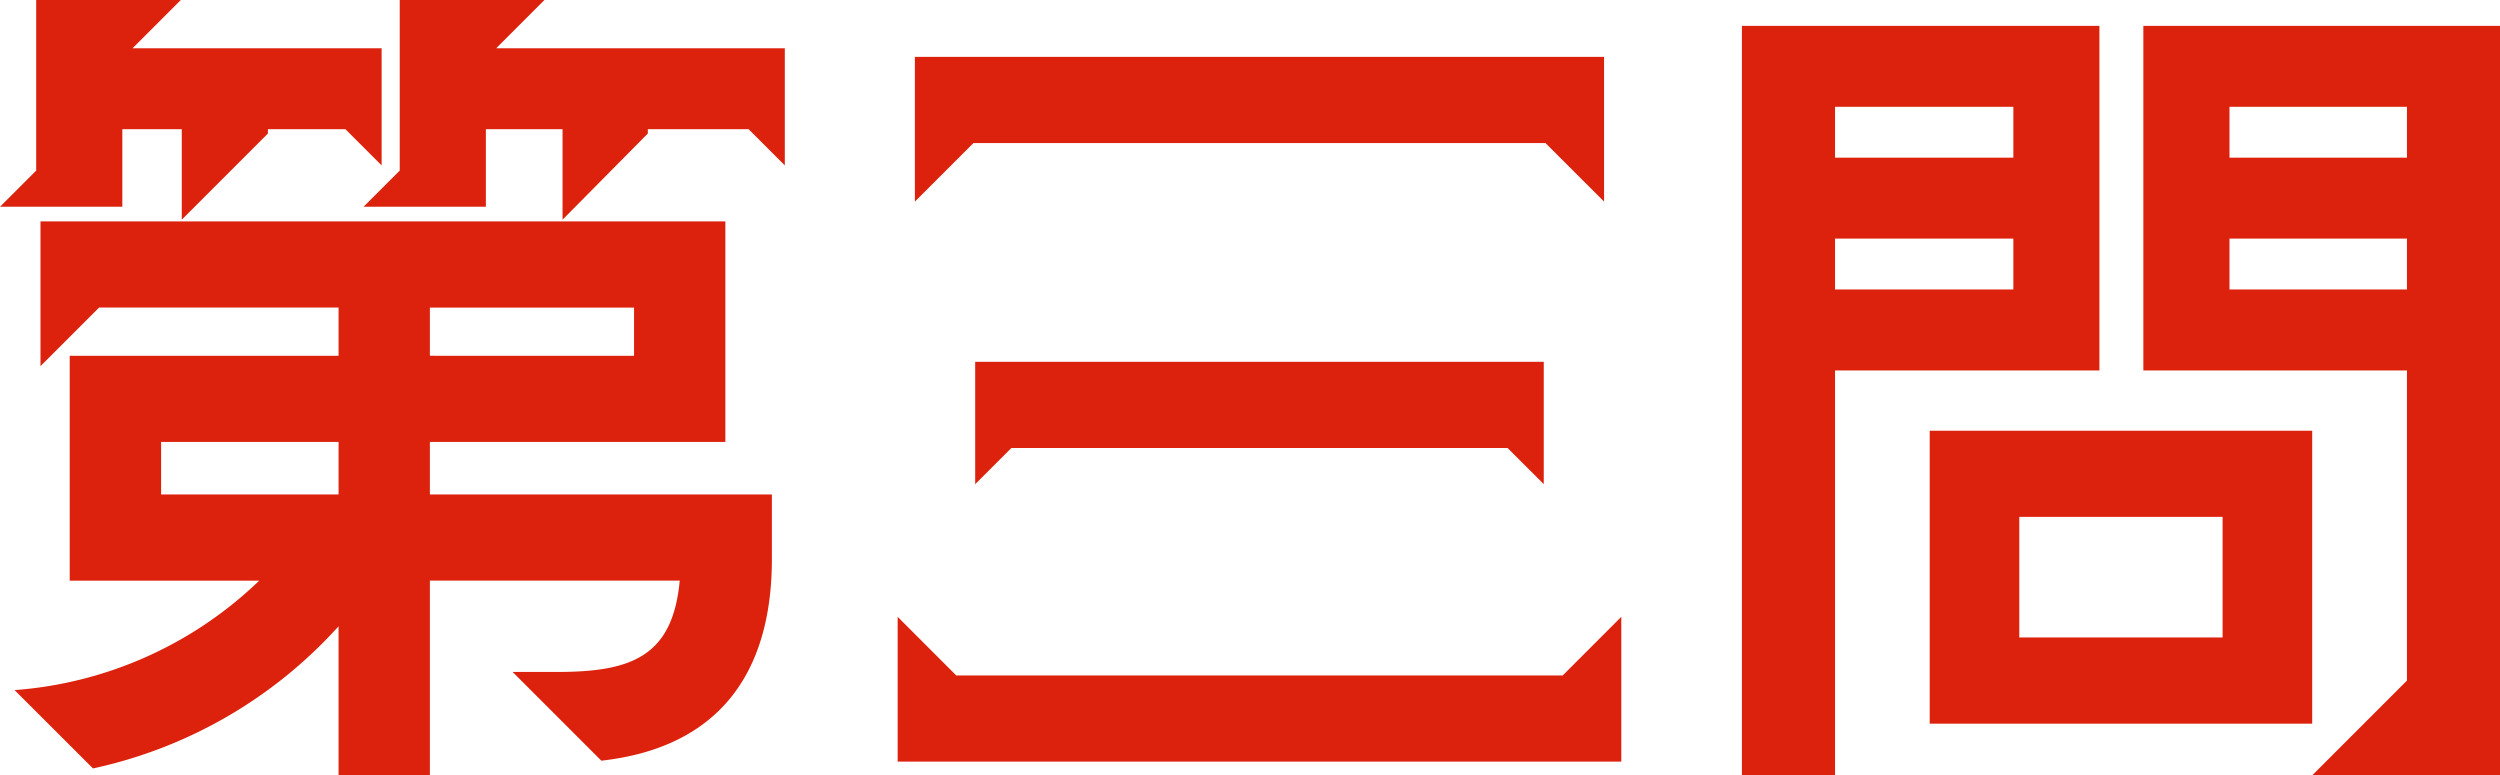
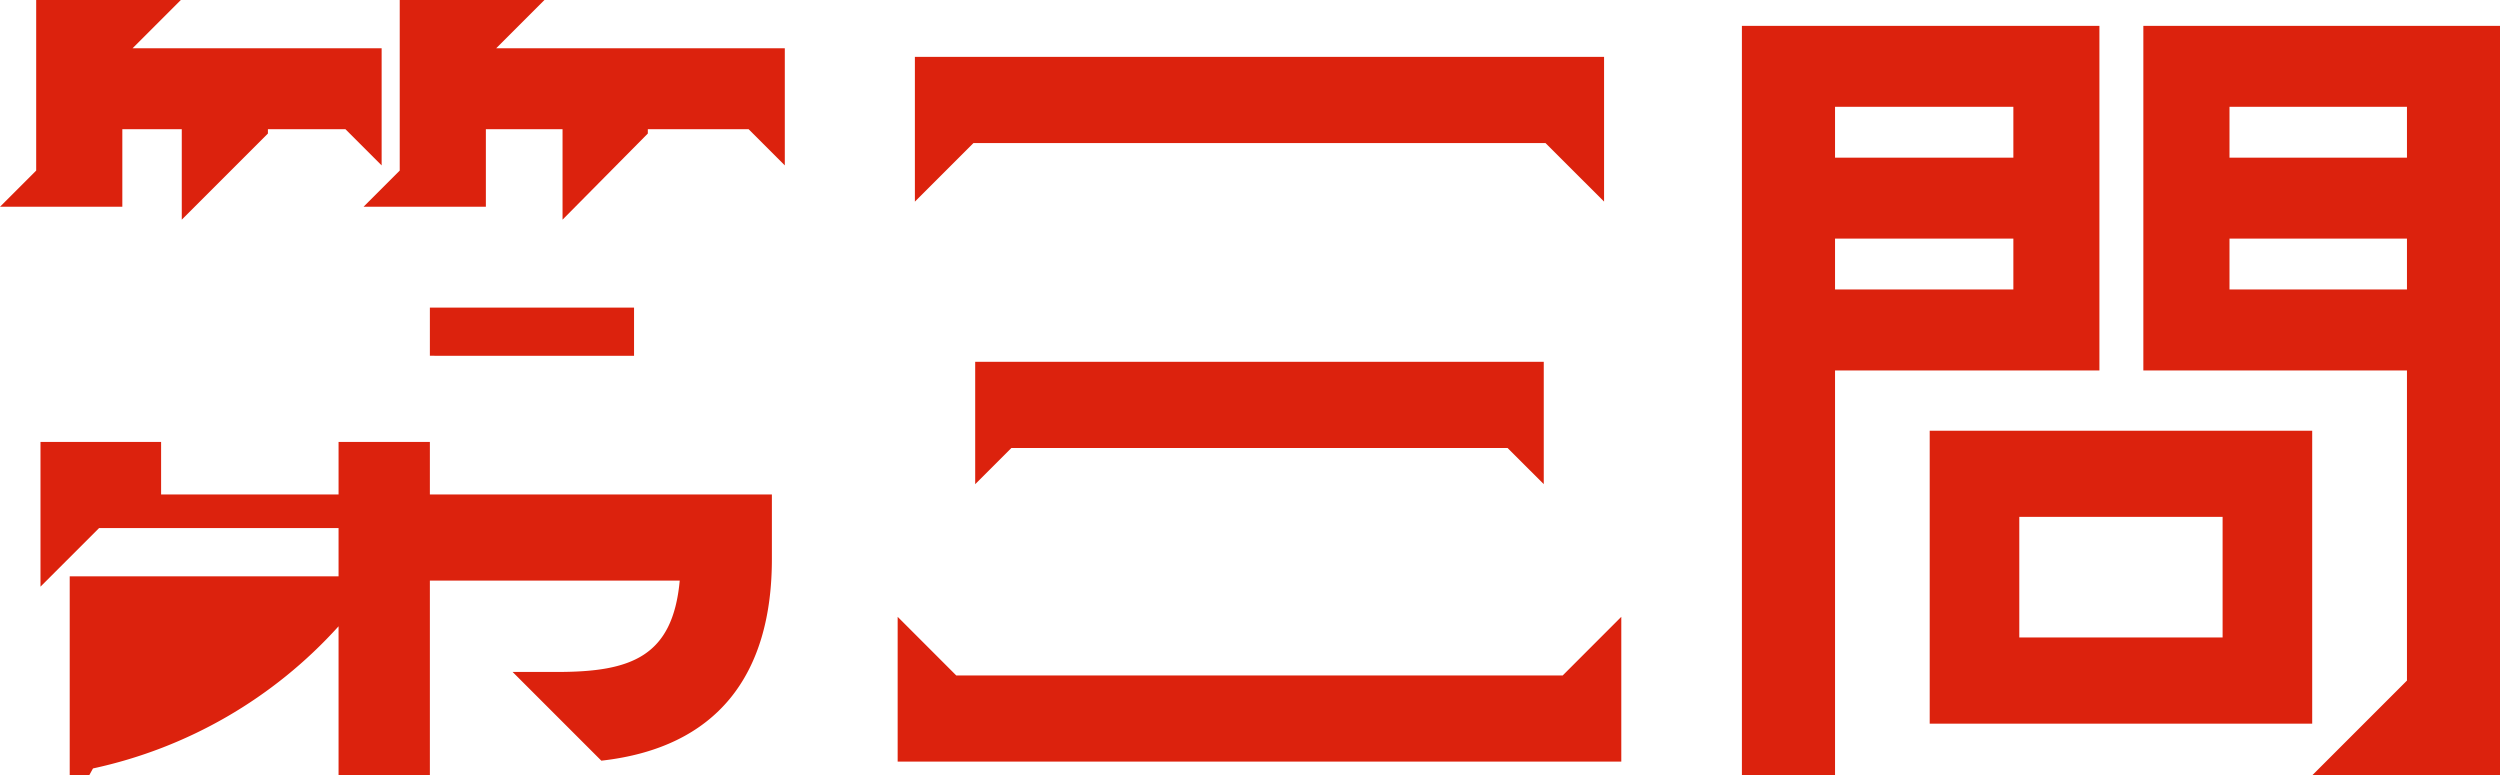
<svg xmlns="http://www.w3.org/2000/svg" width="107.374" height="33.3" viewBox="0 0 107.374 33.3">
-   <path id="nazo-ttl3" d="M-39.553-3.811v6.4h3.922V-5.772H-24.9c-.3,3.256-2.072,3.922-5.254,3.922h-1.924l3.811,3.811C-23.31,1.406-20.942-1.7-20.942-6.7V-9.472H-35.631v-2.257H-22.94V-21.2H-52.355v6.216l2.516-2.516h10.286v2.072H-51.1v9.657h8.14a16.946,16.946,0,0,1-10.508,4.7L-50.1,2.294A19.837,19.837,0,0,0-39.553-3.811ZM-54.094-21.83h5.254v-3.33h2.553v3.885l3.7-3.7v-.185h3.33l1.554,1.554v-5.032H-48.4l2.072-2.072H-52.54v7.326Zm6.919,12.358v-2.257h7.622v2.257ZM-38.48-21.83h5.254v-3.33h3.293v3.885l3.663-3.7v-.185h4.329l1.554,1.554v-5.032H-32.782l2.072-2.072h-6.216v7.326Zm2.849,6.4V-17.5h8.769v2.072ZM-15.54,2H15.54V-4.218L13.024-1.7H-13.024L-15.54-4.218Zm.74-24.05,2.516-2.516H12.284L14.8-22.052v-6.216H-14.8Zm2.59,12.136,1.554-1.554H10.656L12.21-9.916V-15.17H-12.21ZM20.72,2.59h4V-14.8H36.075V-29.6H20.72Zm4-20.868v-2.183h7.659v2.183Zm0-5.661v-2.183h7.659v2.183ZM28.786.37H45.214V-12.21H28.786Zm3.848-3.7V-8.51h8.732v5.18ZM37.962-14.8H49.284V-1.48l-4.07,4.07H53.28V-29.6H37.962Zm3.7-3.478v-2.183h7.622v2.183Zm0-5.661v-2.183h7.622v2.183Z" transform="translate(54.094 30.71)" fill="#dc220d" />
+   <path id="nazo-ttl3" d="M-39.553-3.811v6.4h3.922V-5.772H-24.9c-.3,3.256-2.072,3.922-5.254,3.922h-1.924l3.811,3.811C-23.31,1.406-20.942-1.7-20.942-6.7V-9.472H-35.631v-2.257H-22.94H-52.355v6.216l2.516-2.516h10.286v2.072H-51.1v9.657h8.14a16.946,16.946,0,0,1-10.508,4.7L-50.1,2.294A19.837,19.837,0,0,0-39.553-3.811ZM-54.094-21.83h5.254v-3.33h2.553v3.885l3.7-3.7v-.185h3.33l1.554,1.554v-5.032H-48.4l2.072-2.072H-52.54v7.326Zm6.919,12.358v-2.257h7.622v2.257ZM-38.48-21.83h5.254v-3.33h3.293v3.885l3.663-3.7v-.185h4.329l1.554,1.554v-5.032H-32.782l2.072-2.072h-6.216v7.326Zm2.849,6.4V-17.5h8.769v2.072ZM-15.54,2H15.54V-4.218L13.024-1.7H-13.024L-15.54-4.218Zm.74-24.05,2.516-2.516H12.284L14.8-22.052v-6.216H-14.8Zm2.59,12.136,1.554-1.554H10.656L12.21-9.916V-15.17H-12.21ZM20.72,2.59h4V-14.8H36.075V-29.6H20.72Zm4-20.868v-2.183h7.659v2.183Zm0-5.661v-2.183h7.659v2.183ZM28.786.37H45.214V-12.21H28.786Zm3.848-3.7V-8.51h8.732v5.18ZM37.962-14.8H49.284V-1.48l-4.07,4.07H53.28V-29.6H37.962Zm3.7-3.478v-2.183h7.622v2.183Zm0-5.661v-2.183h7.622v2.183Z" transform="translate(54.094 30.71)" fill="#dc220d" />
</svg>